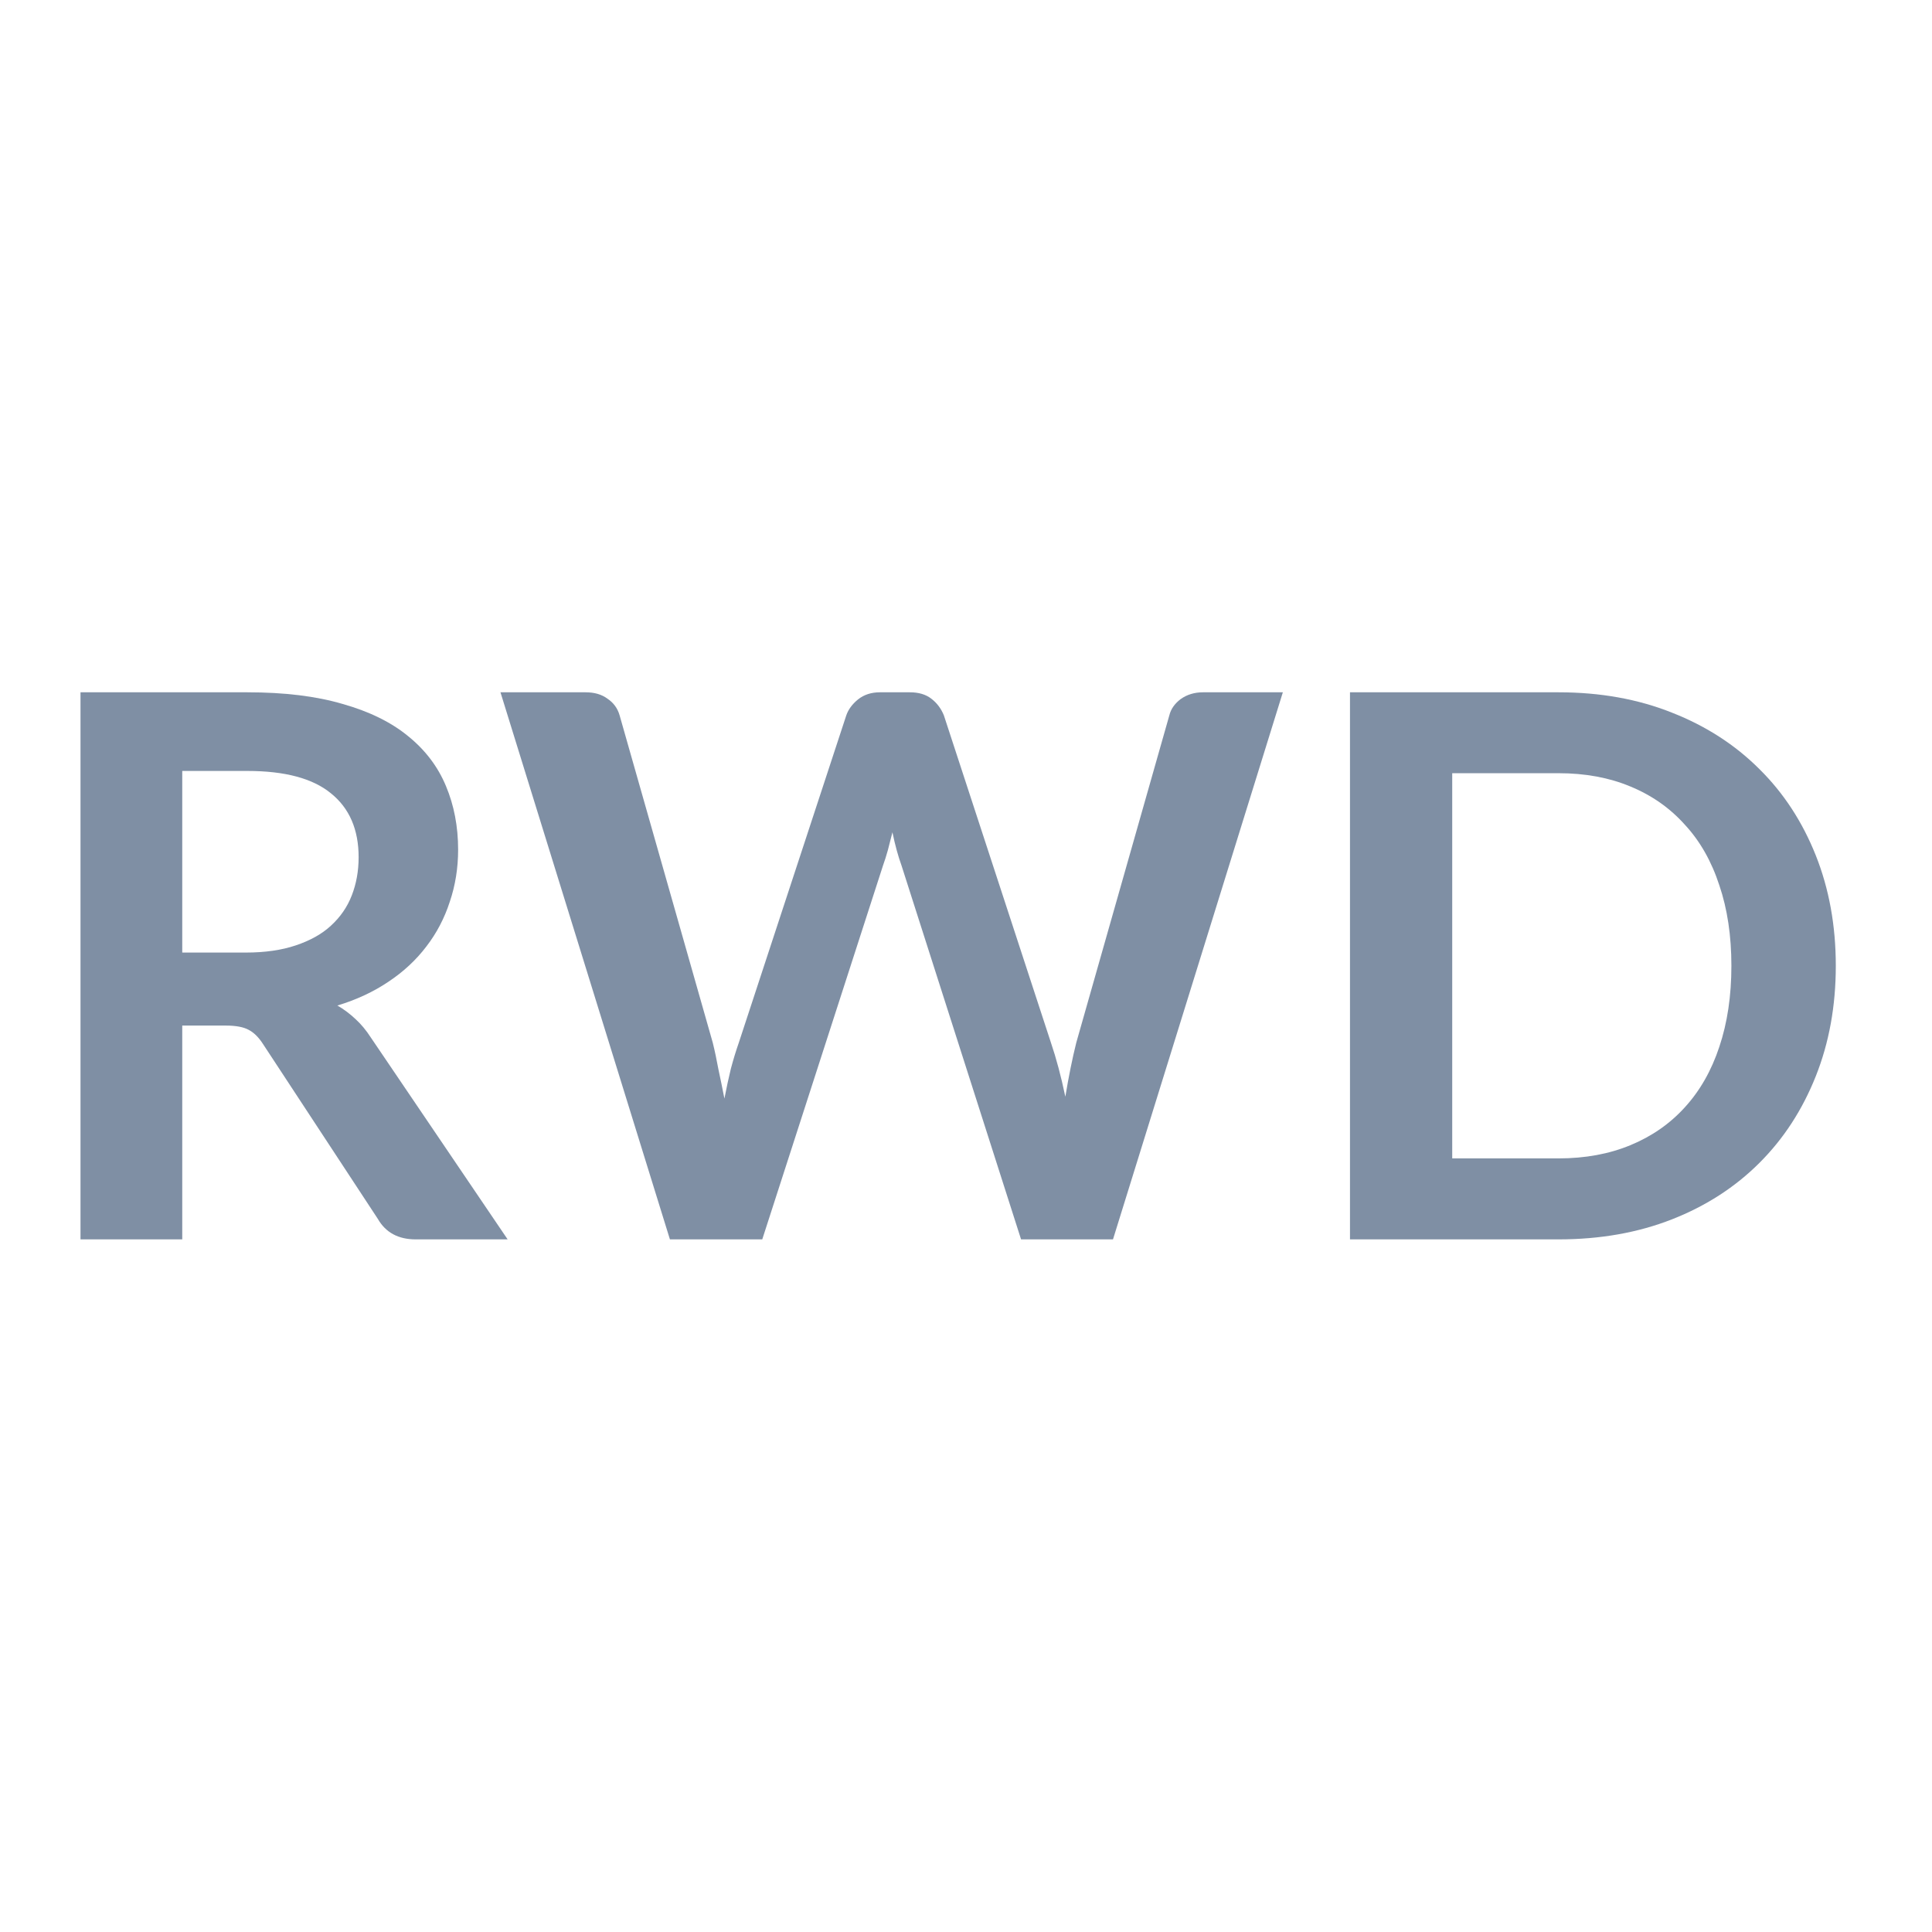
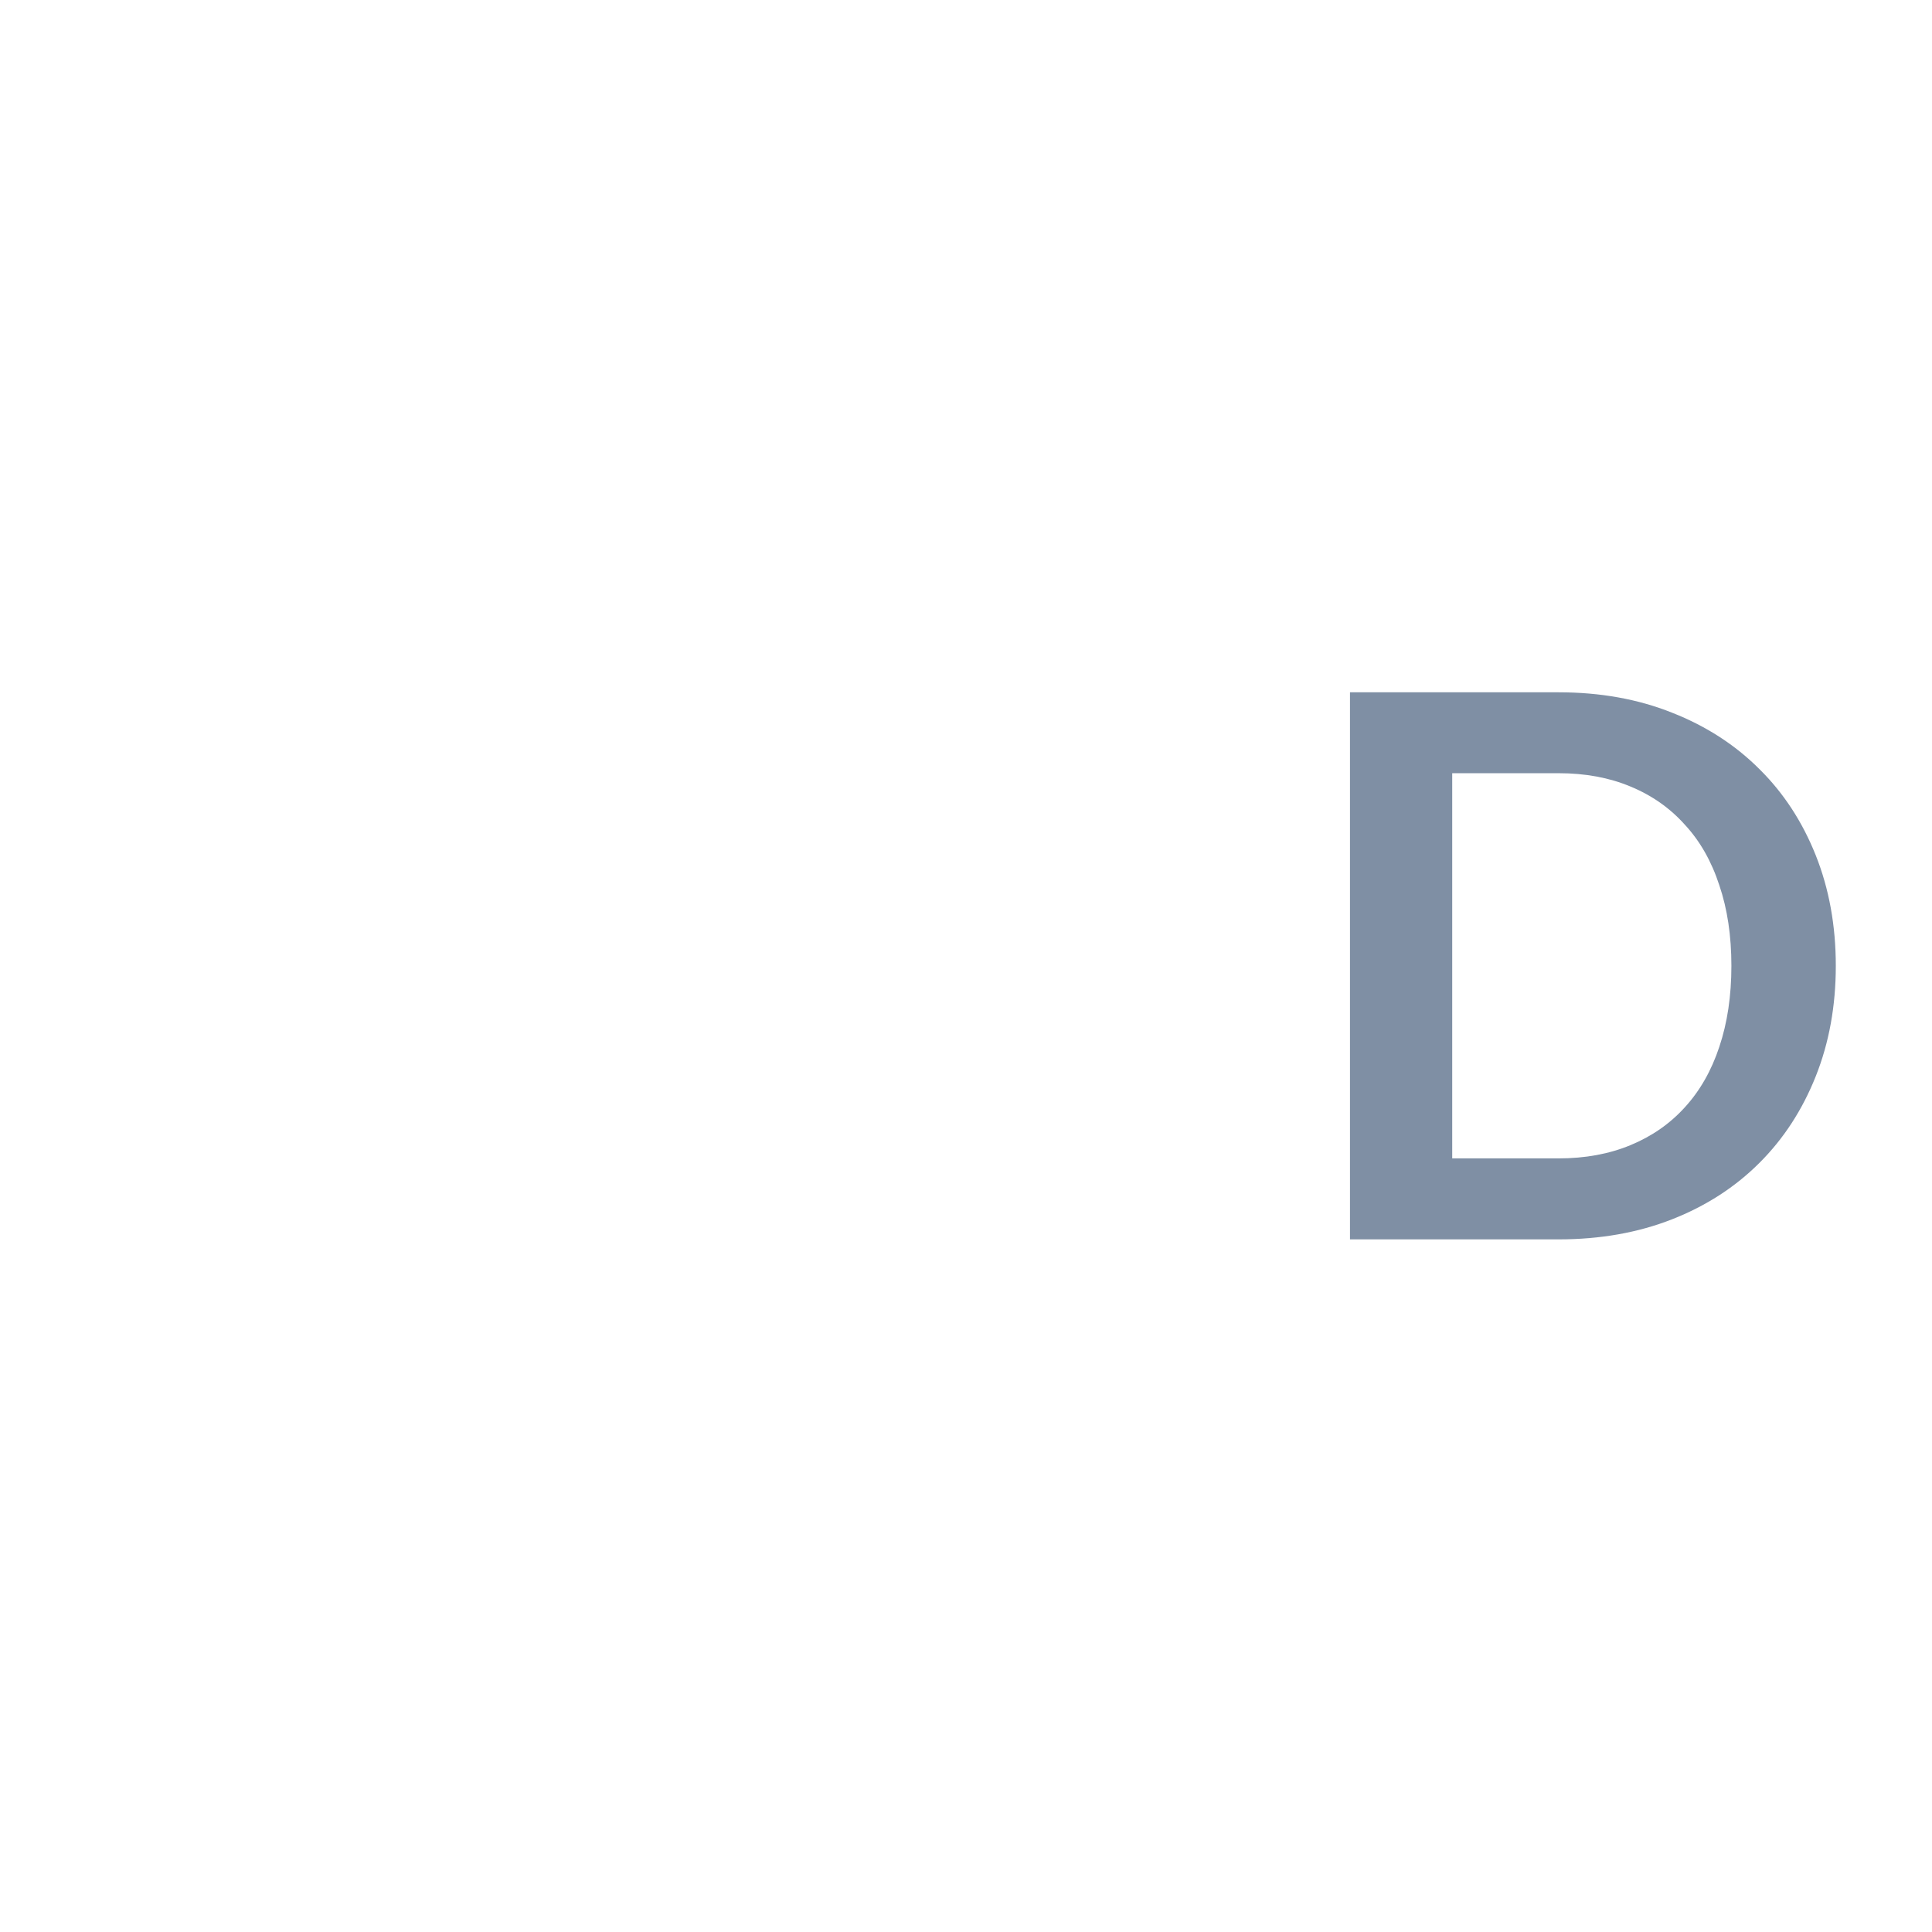
<svg xmlns="http://www.w3.org/2000/svg" width="24" height="24" viewBox="0 0 24 24" fill="none">
  <g clip-path="url(#clip0_2662_1064)">
-     <path d="M3.054 11.833C3.292 11.833 3.499 11.803 3.674 11.744C3.853 11.684 3.999 11.603 4.111 11.499C4.227 11.393 4.314 11.268 4.37 11.123C4.426 10.979 4.455 10.821 4.455 10.649C4.455 10.304 4.34 10.039 4.111 9.855C3.886 9.67 3.54 9.577 3.073 9.577H2.264V11.833H3.054ZM6.306 15.396H5.164C4.948 15.396 4.791 15.311 4.694 15.142L3.265 12.966C3.212 12.884 3.153 12.826 3.087 12.792C3.024 12.758 2.93 12.74 2.805 12.74H2.264V15.396H1V8.6H3.073C3.533 8.6 3.928 8.648 4.257 8.745C4.589 8.839 4.86 8.972 5.07 9.145C5.283 9.317 5.44 9.524 5.54 9.765C5.64 10.003 5.691 10.267 5.691 10.555C5.691 10.784 5.656 11 5.587 11.203C5.521 11.407 5.424 11.592 5.296 11.758C5.17 11.924 5.014 12.07 4.826 12.195C4.641 12.32 4.429 12.419 4.191 12.491C4.273 12.538 4.348 12.595 4.417 12.66C4.486 12.723 4.548 12.798 4.605 12.886L6.306 15.396Z" fill="#7F8FA4" />
-     <path d="M15.936 8.6L13.826 15.396H12.684L11.199 10.752C11.158 10.639 11.12 10.502 11.086 10.339C11.067 10.417 11.048 10.491 11.03 10.559C11.011 10.628 10.99 10.693 10.969 10.752L9.469 15.396H8.322L6.217 8.6H7.274C7.384 8.6 7.475 8.626 7.547 8.68C7.622 8.73 7.672 8.799 7.697 8.886L8.854 12.952C8.879 13.052 8.902 13.162 8.924 13.281C8.949 13.397 8.974 13.519 8.999 13.647C9.024 13.516 9.051 13.392 9.079 13.276C9.11 13.16 9.143 13.052 9.178 12.952L10.513 8.886C10.538 8.814 10.586 8.748 10.658 8.689C10.733 8.629 10.824 8.6 10.931 8.6H11.302C11.412 8.6 11.501 8.626 11.57 8.68C11.639 8.733 11.691 8.802 11.725 8.886L13.055 12.952C13.121 13.146 13.181 13.37 13.234 13.624C13.275 13.376 13.32 13.152 13.37 12.952L14.526 8.886C14.545 8.808 14.592 8.741 14.667 8.684C14.746 8.628 14.838 8.6 14.945 8.6H15.936Z" fill="#7F8FA4" />
    <path d="M22.805 11.998C22.805 12.496 22.722 12.953 22.556 13.37C22.39 13.787 22.157 14.146 21.856 14.446C21.555 14.747 21.193 14.981 20.77 15.147C20.347 15.313 19.877 15.396 19.36 15.396H16.77V8.6H19.36C19.877 8.6 20.347 8.684 20.77 8.853C21.193 9.019 21.555 9.253 21.856 9.554C22.157 9.851 22.39 10.209 22.556 10.625C22.722 11.042 22.805 11.499 22.805 11.998ZM21.508 11.998C21.508 11.625 21.458 11.291 21.358 10.997C21.261 10.699 21.118 10.448 20.93 10.245C20.745 10.038 20.52 9.88 20.253 9.77C19.99 9.66 19.692 9.605 19.36 9.605H18.04V14.39H19.36C19.692 14.39 19.99 14.335 20.253 14.226C20.52 14.116 20.745 13.959 20.93 13.755C21.118 13.549 21.261 13.298 21.358 13.004C21.458 12.706 21.508 12.371 21.508 11.998Z" fill="#7F8FA4" />
  </g>
  <defs>
    <clipPath id="clip0_2662_1064">
      <rect width="22" height="8" fill="white" transform="translate(1 8)" />
    </clipPath>
  </defs>
</svg>